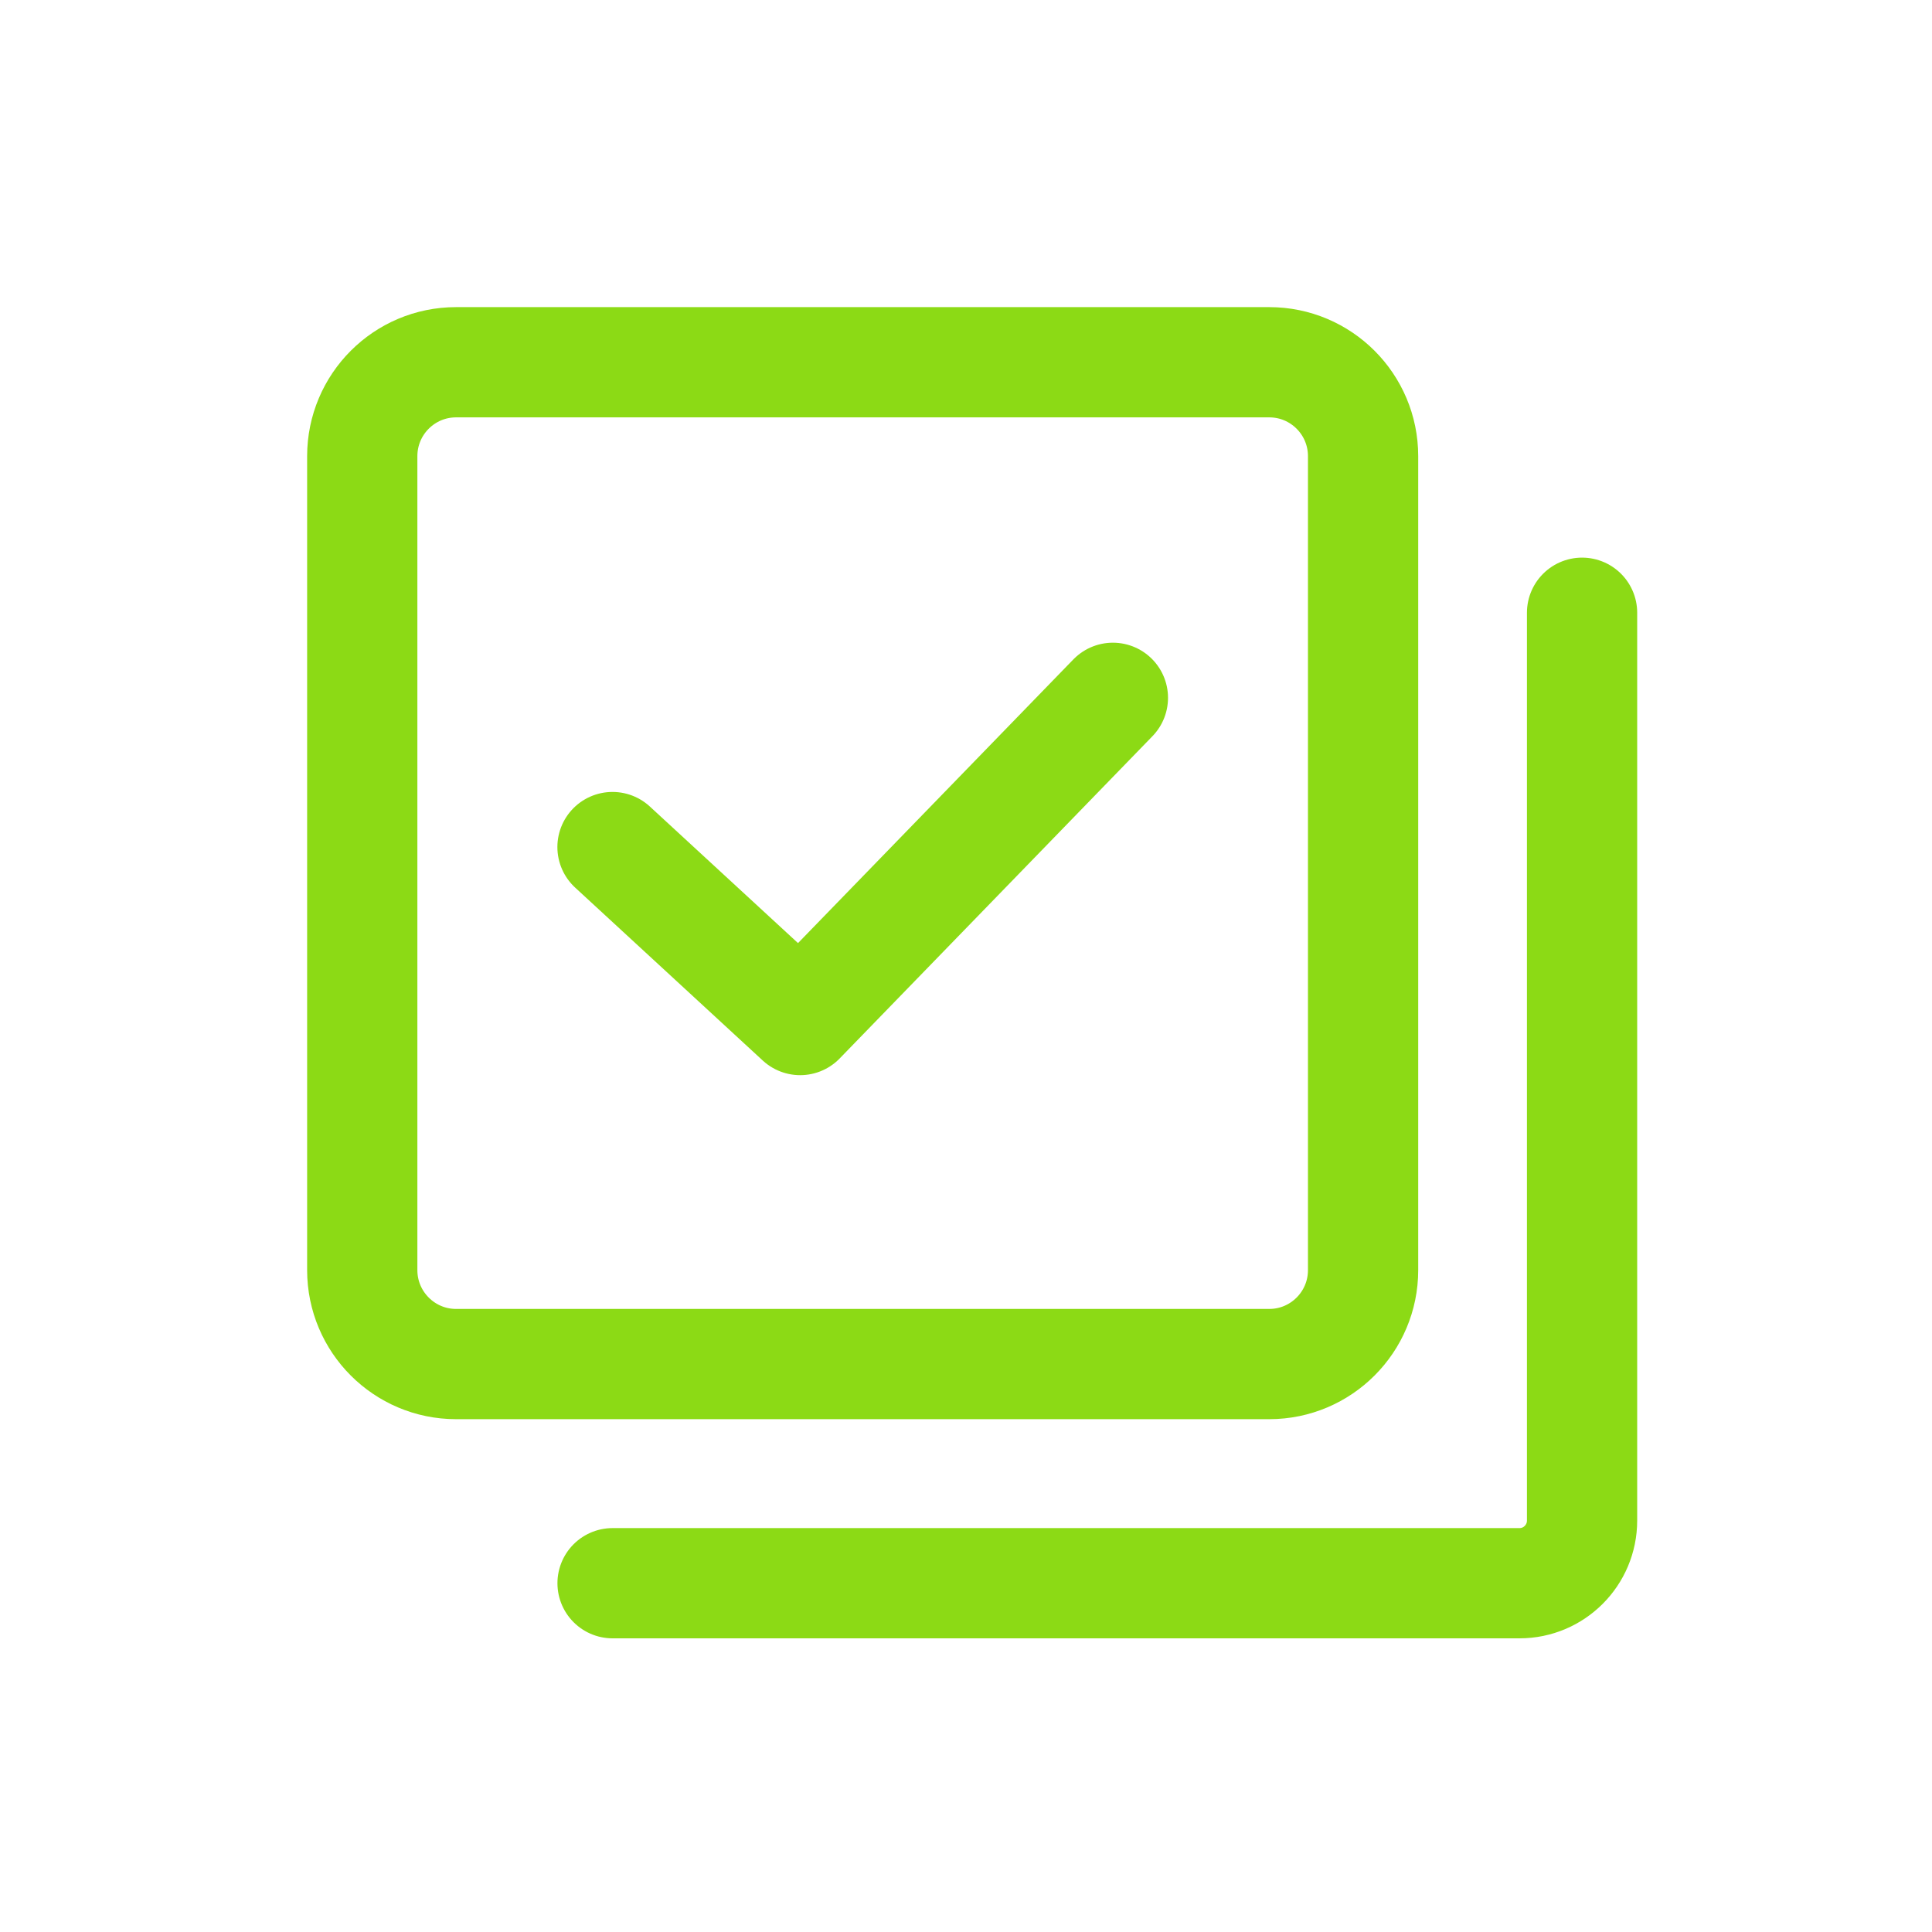
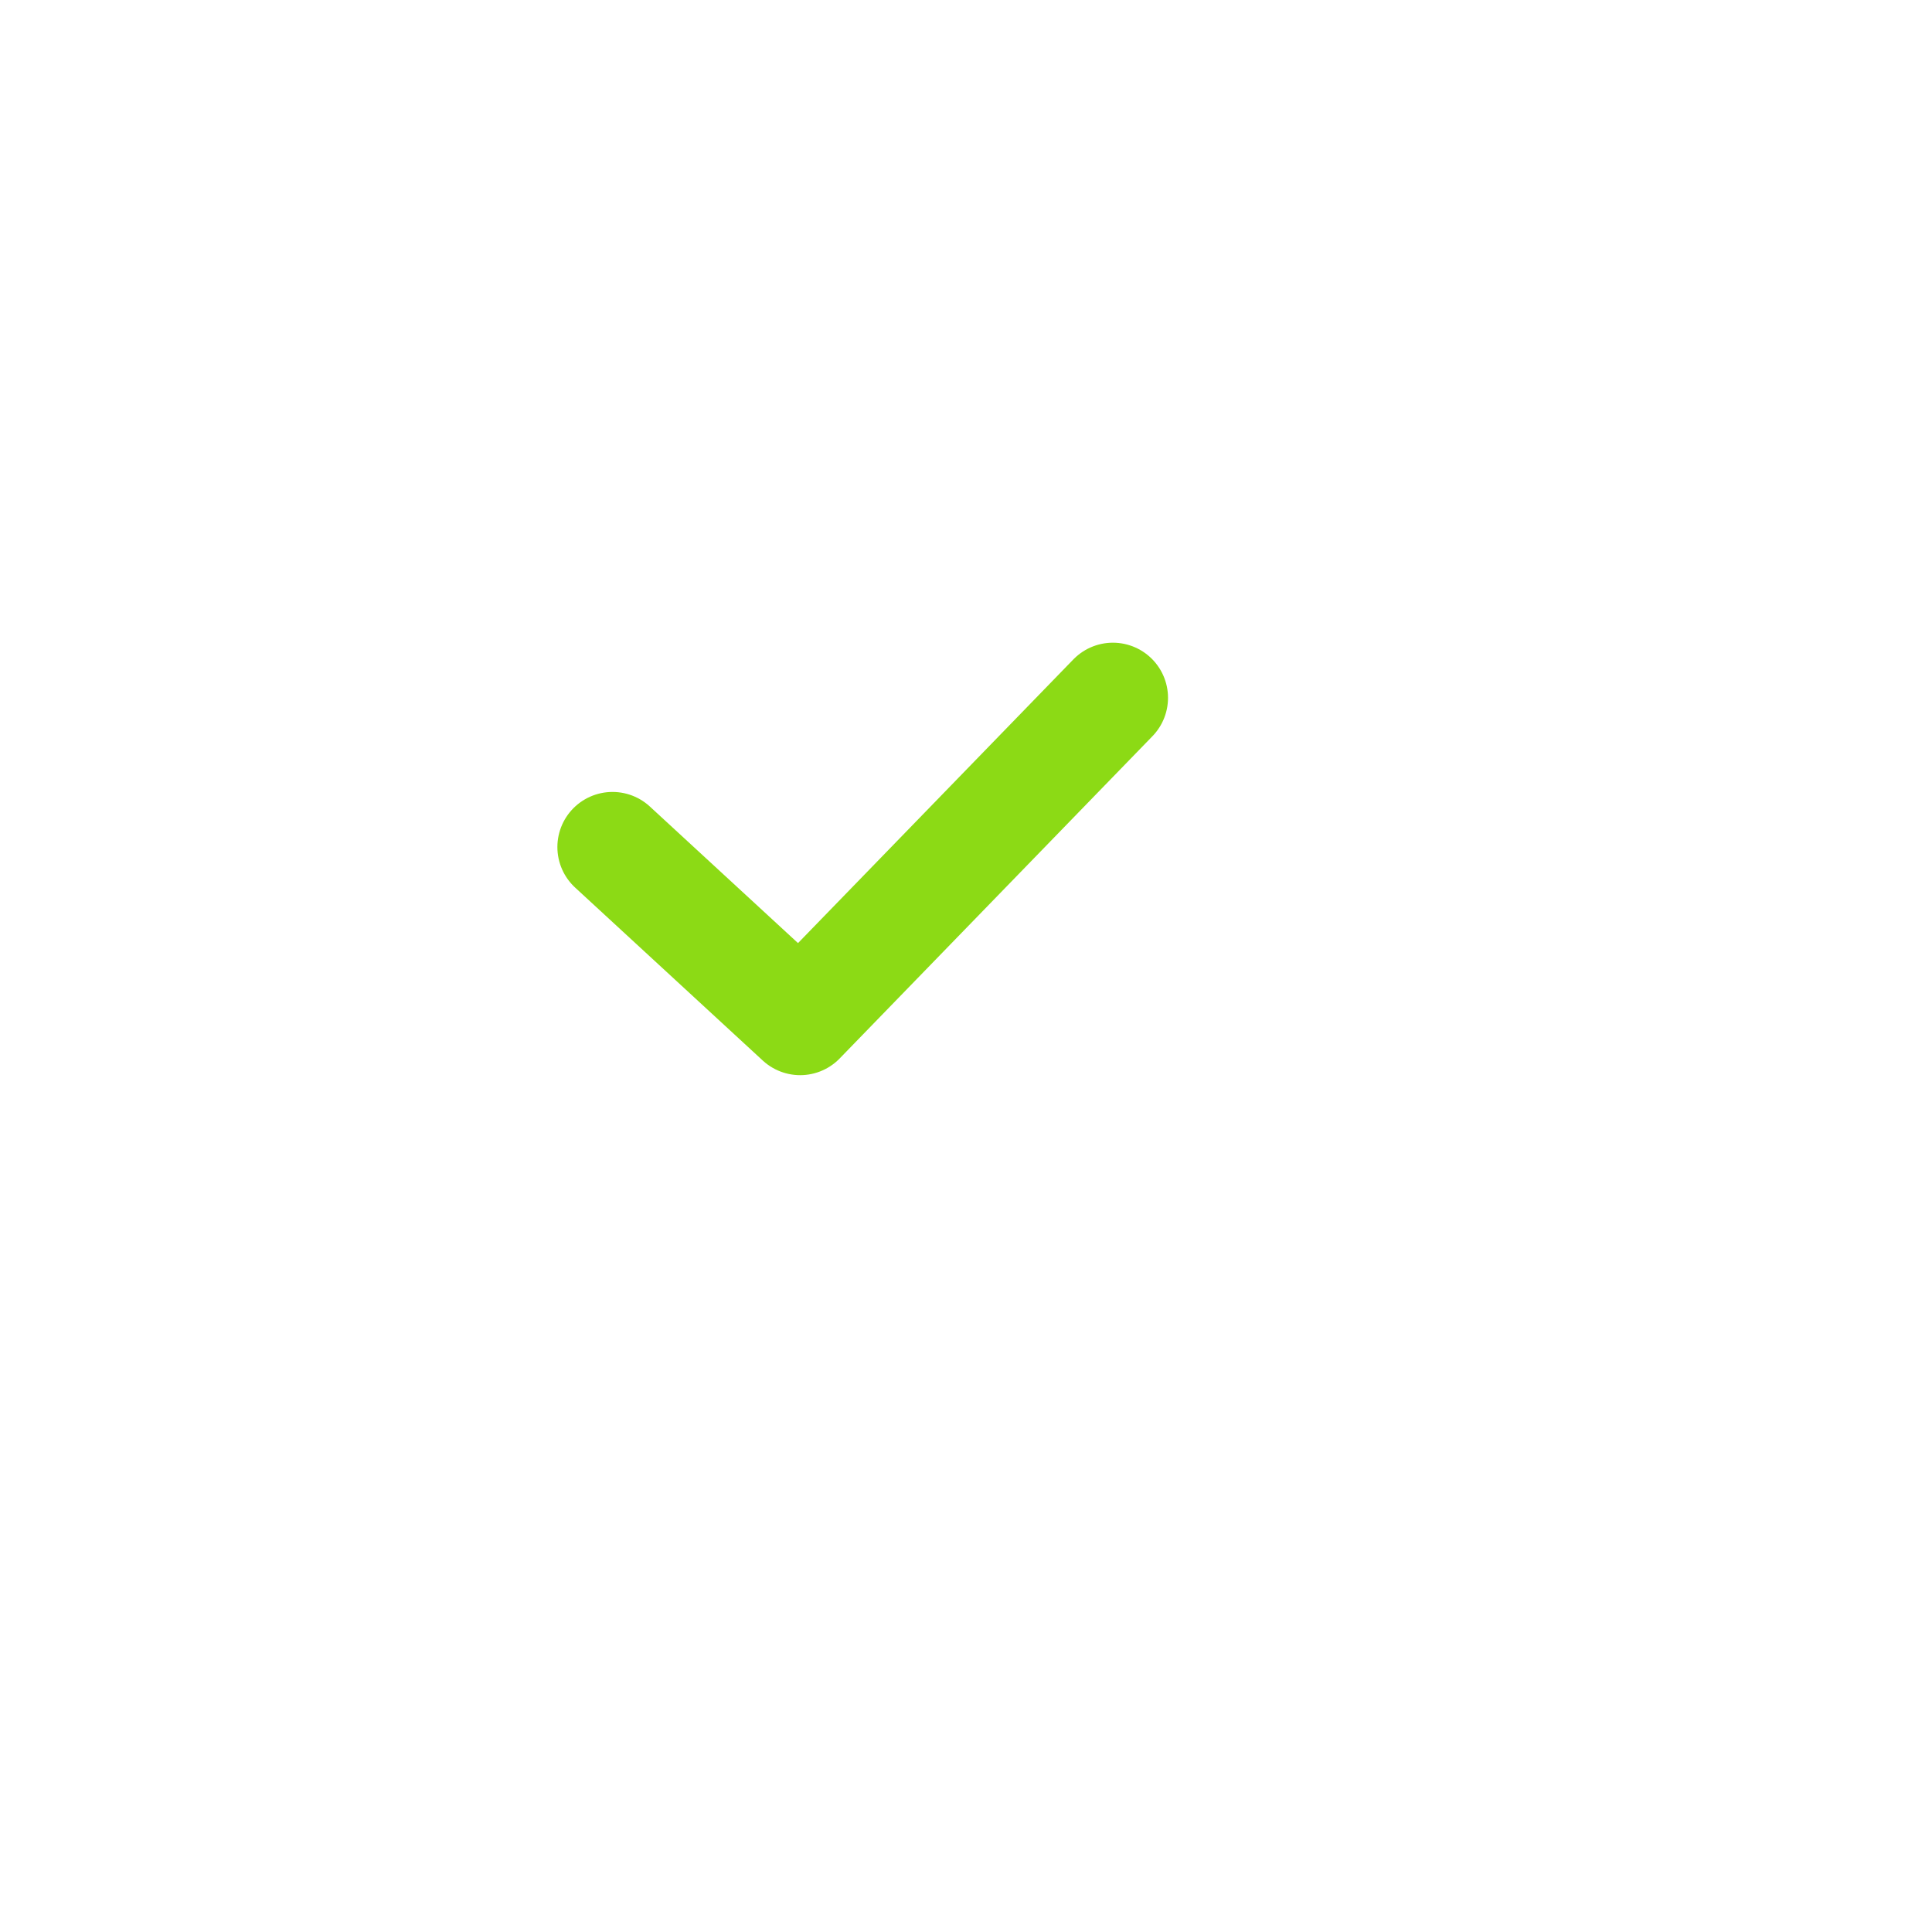
<svg xmlns="http://www.w3.org/2000/svg" width="32" height="32" viewBox="0 0 32 32" fill="none">
-   <path fill-rule="evenodd" clip-rule="evenodd" d="M21.023 6H7.554C6.696 6 6 6.696 6 7.556V21.037C6 21.896 6.696 22.593 7.554 22.593H21.023C21.881 22.593 22.577 21.896 22.577 21.037V7.556C22.577 6.696 21.881 6 21.023 6Z" stroke="#8CDA15" stroke-width="1.826" stroke-linecap="round" stroke-linejoin="round" />
-   <path d="M26.204 10.149V25.185C26.204 25.758 25.74 26.223 25.168 26.223H10.146" stroke="#8CDA15" stroke-width="1.826" stroke-linecap="round" stroke-linejoin="round" />
  <path d="M10.145 14.03L13.253 16.895L18.433 11.558" stroke="#8CDA15" stroke-width="1.826" stroke-linecap="round" stroke-linejoin="round" />
</svg>